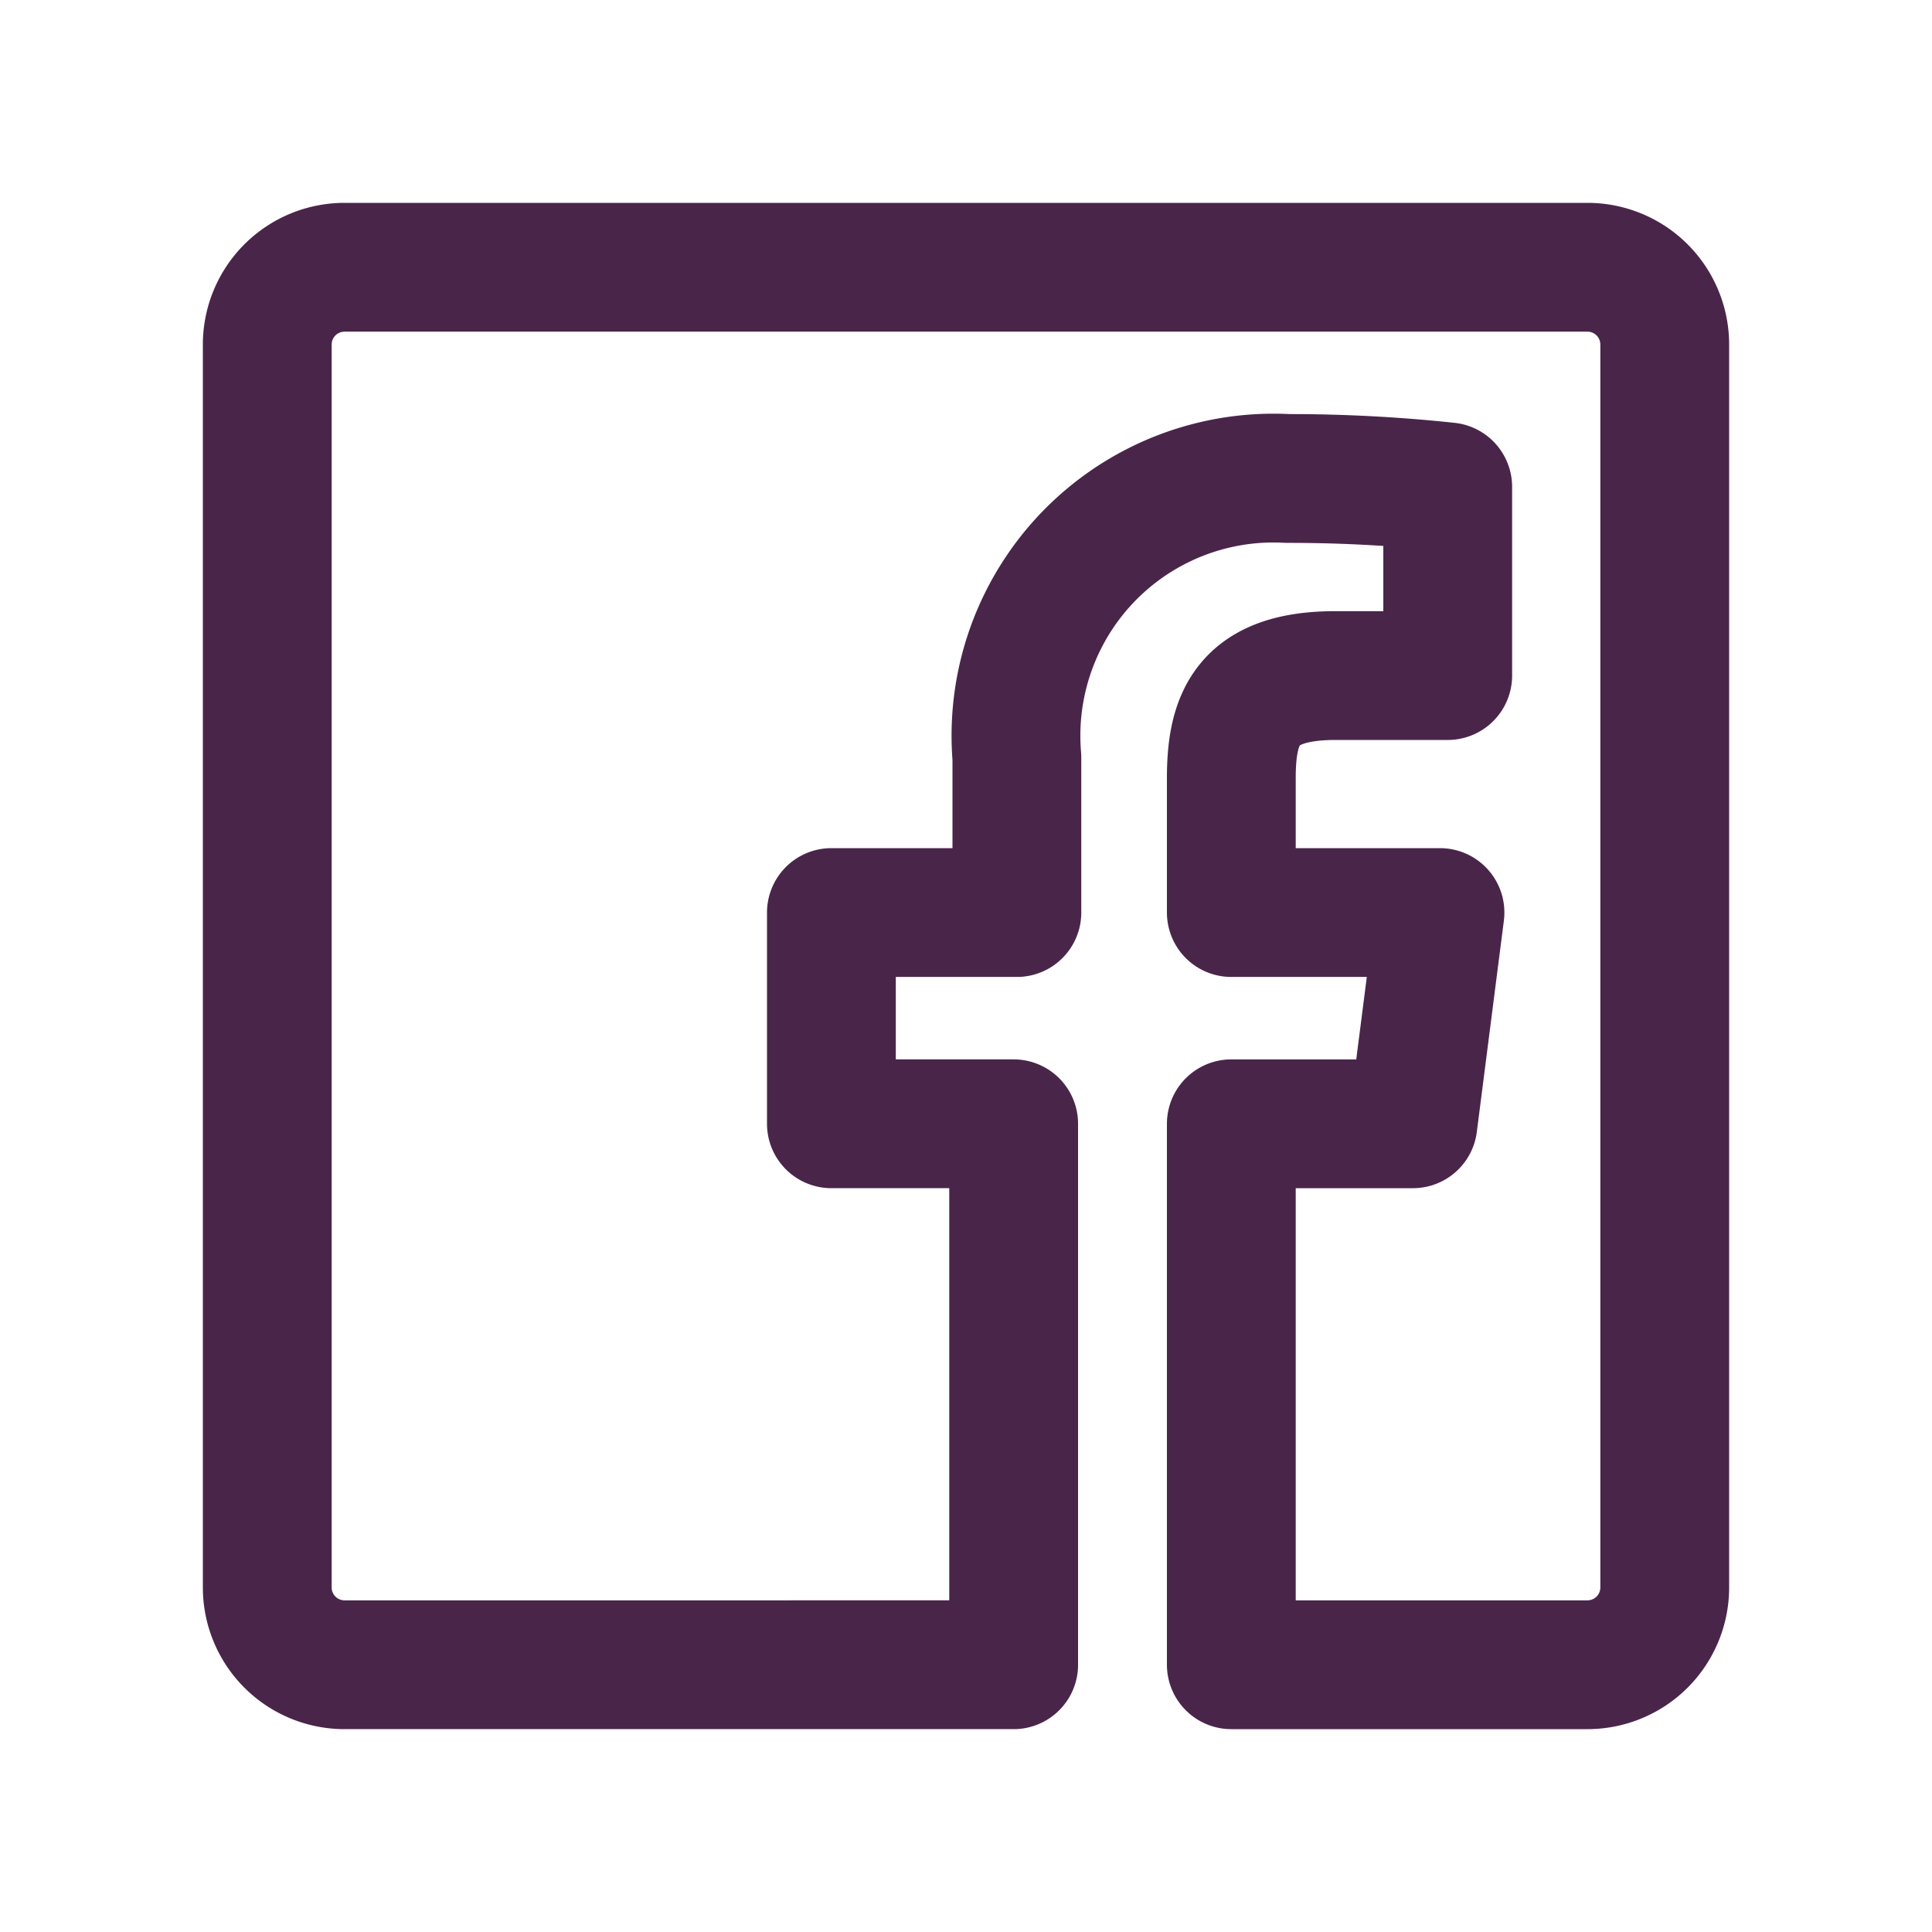
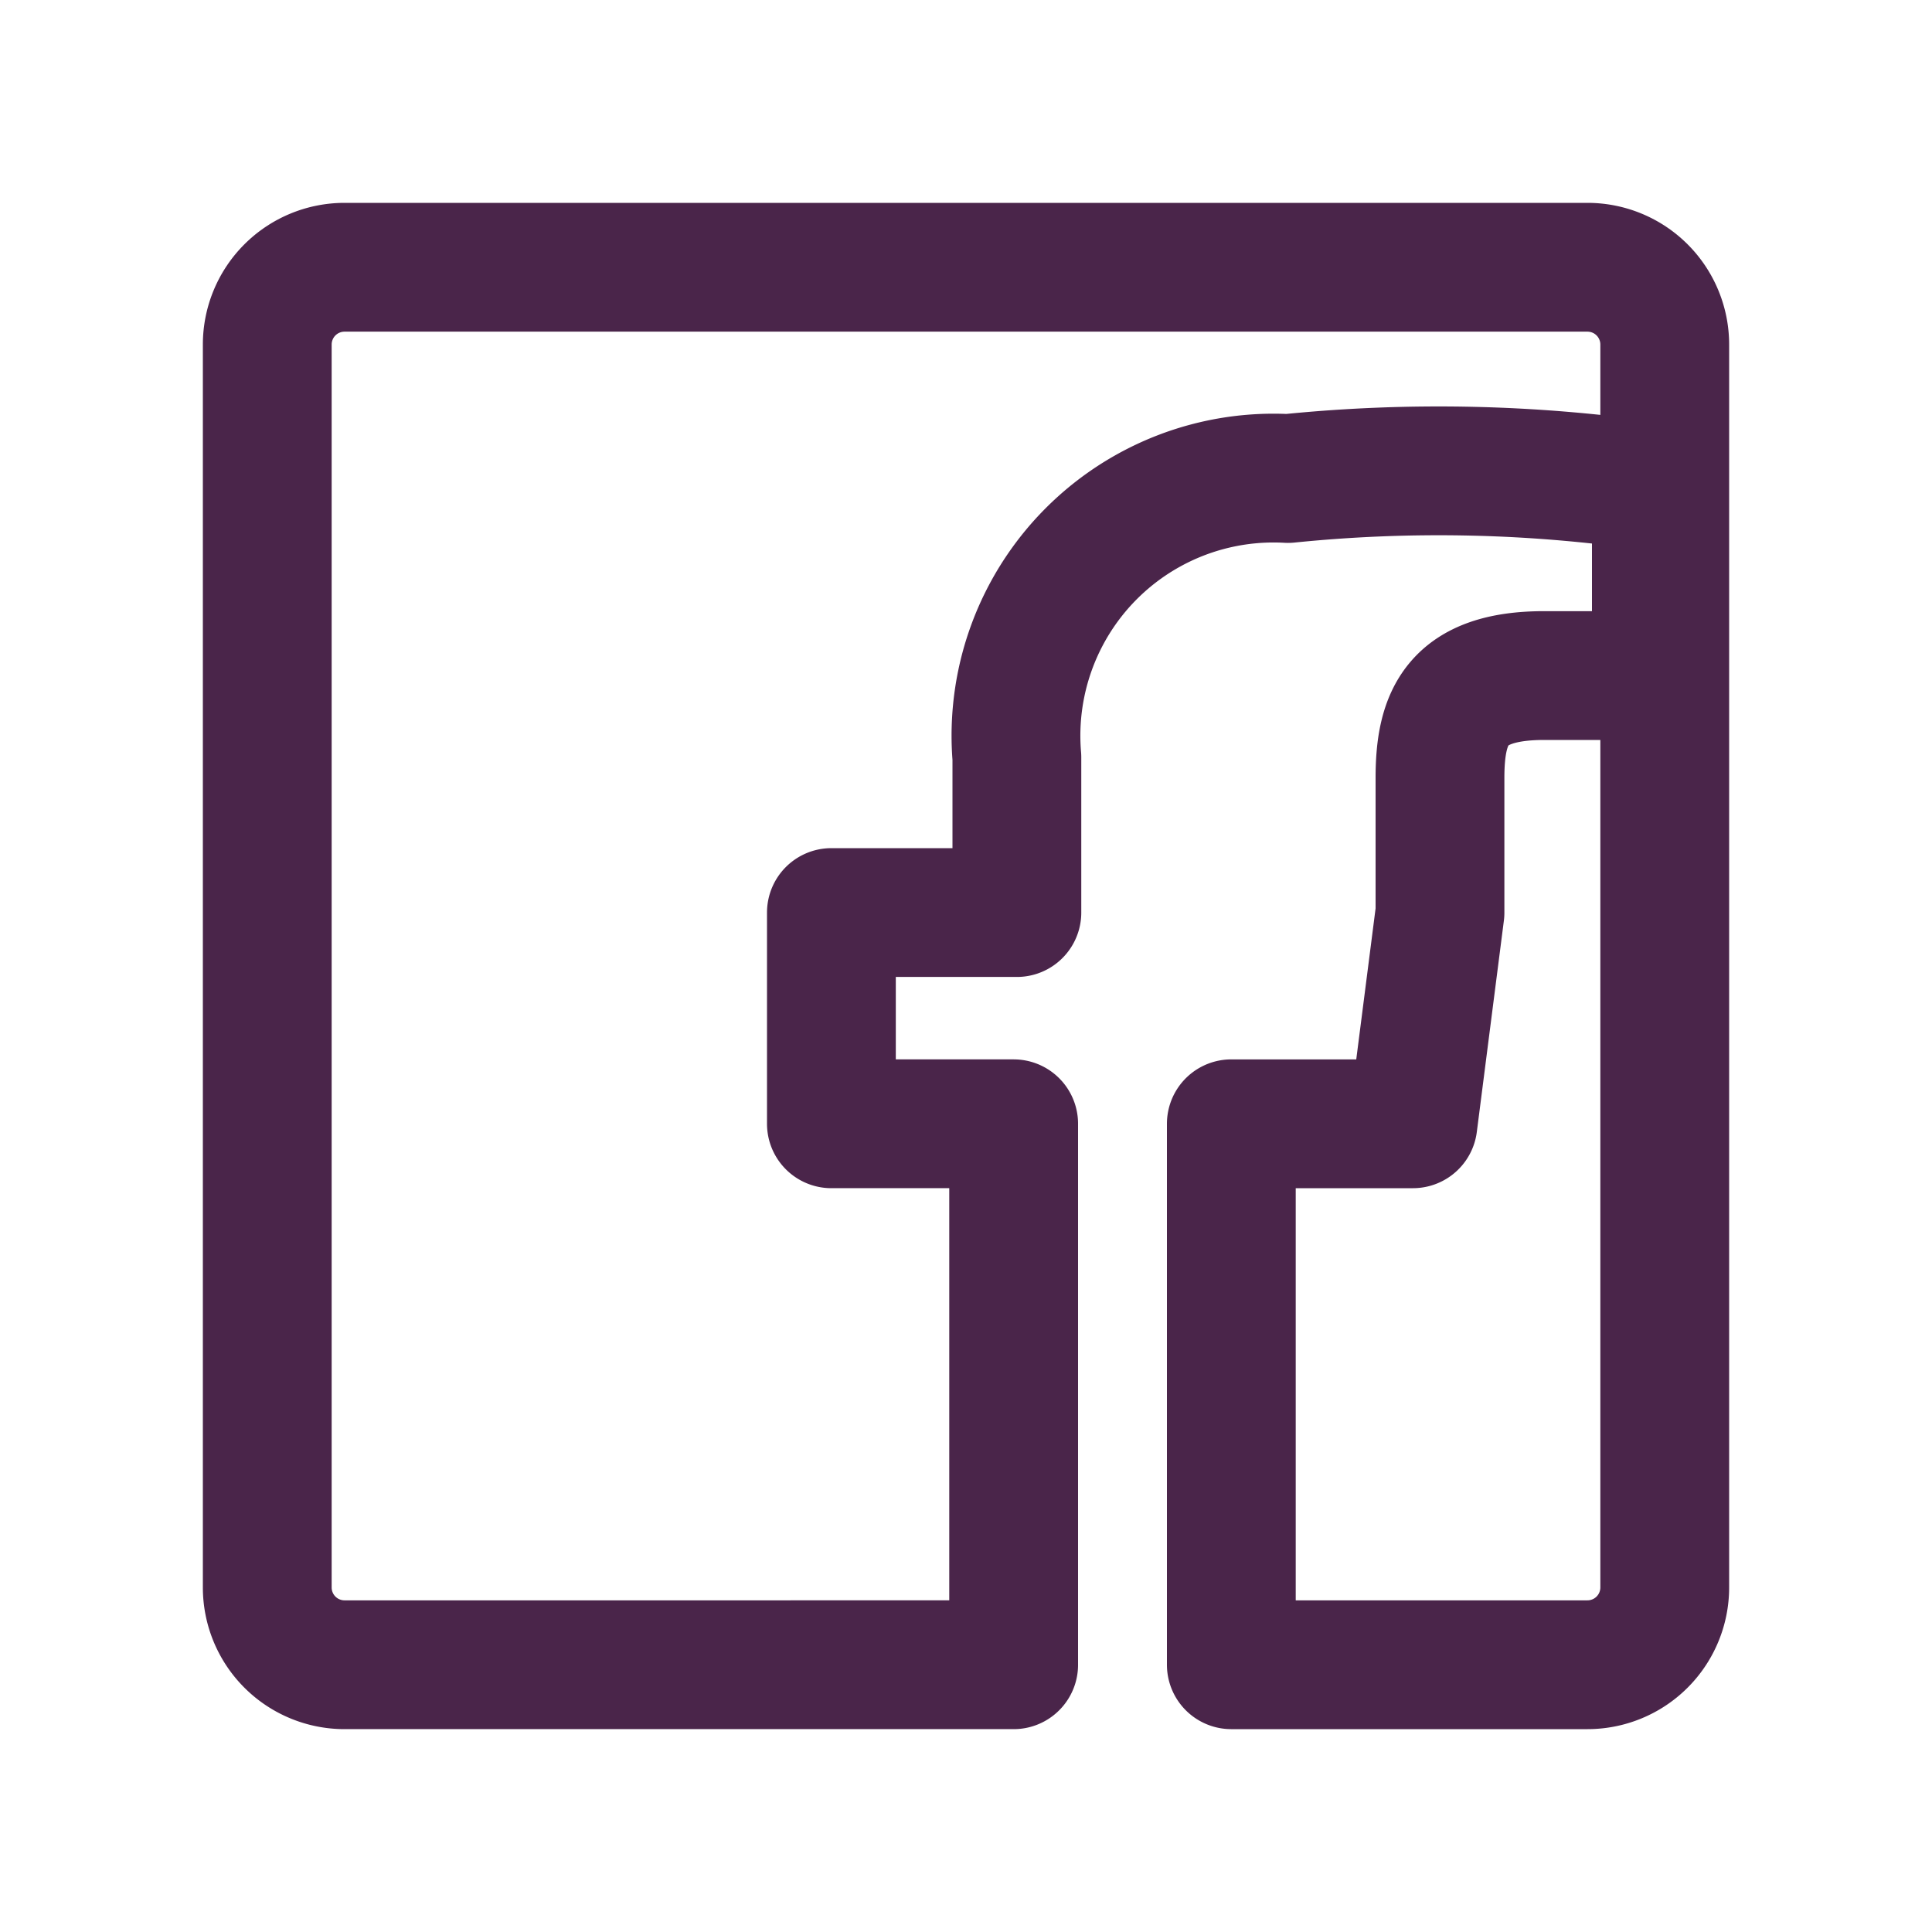
<svg xmlns="http://www.w3.org/2000/svg" viewBox="0 0 30 30">
  <defs>
    <style>.cls-1{fill:none;stroke:#4a254a;stroke-linecap:round;stroke-linejoin:round;stroke-width:2px;}</style>
  </defs>
  <g id="Layer_2" data-name="Layer 2">
-     <path class="cls-1" d="M19.12,25.85v-8.4h2.82l.42-3.28H19.12V12.08c0-.95.26-1.59,1.62-1.59h1.74V7.56A23.11,23.11,0,0,0,20,7.43a4,4,0,0,0-4.21,4.33v2.41H12.91v3.28h2.83v8.4H5.35a1.2,1.2,0,0,1-1.2-1.2V5.35a1.2,1.2,0,0,1,1.2-1.2h19.3a1.2,1.2,0,0,1,1.2,1.2v19.3a1.2,1.2,0,0,1-1.2,1.2Z" />
+     <path class="cls-1" d="M19.12,25.85v-8.4h2.82l.42-3.28V12.08c0-.95.26-1.59,1.62-1.59h1.74V7.56A23.11,23.11,0,0,0,20,7.43a4,4,0,0,0-4.21,4.33v2.41H12.91v3.28h2.83v8.4H5.35a1.2,1.2,0,0,1-1.2-1.2V5.35a1.2,1.2,0,0,1,1.2-1.2h19.3a1.2,1.2,0,0,1,1.2,1.2v19.3a1.2,1.2,0,0,1-1.2,1.2Z" />
  </g>
</svg>